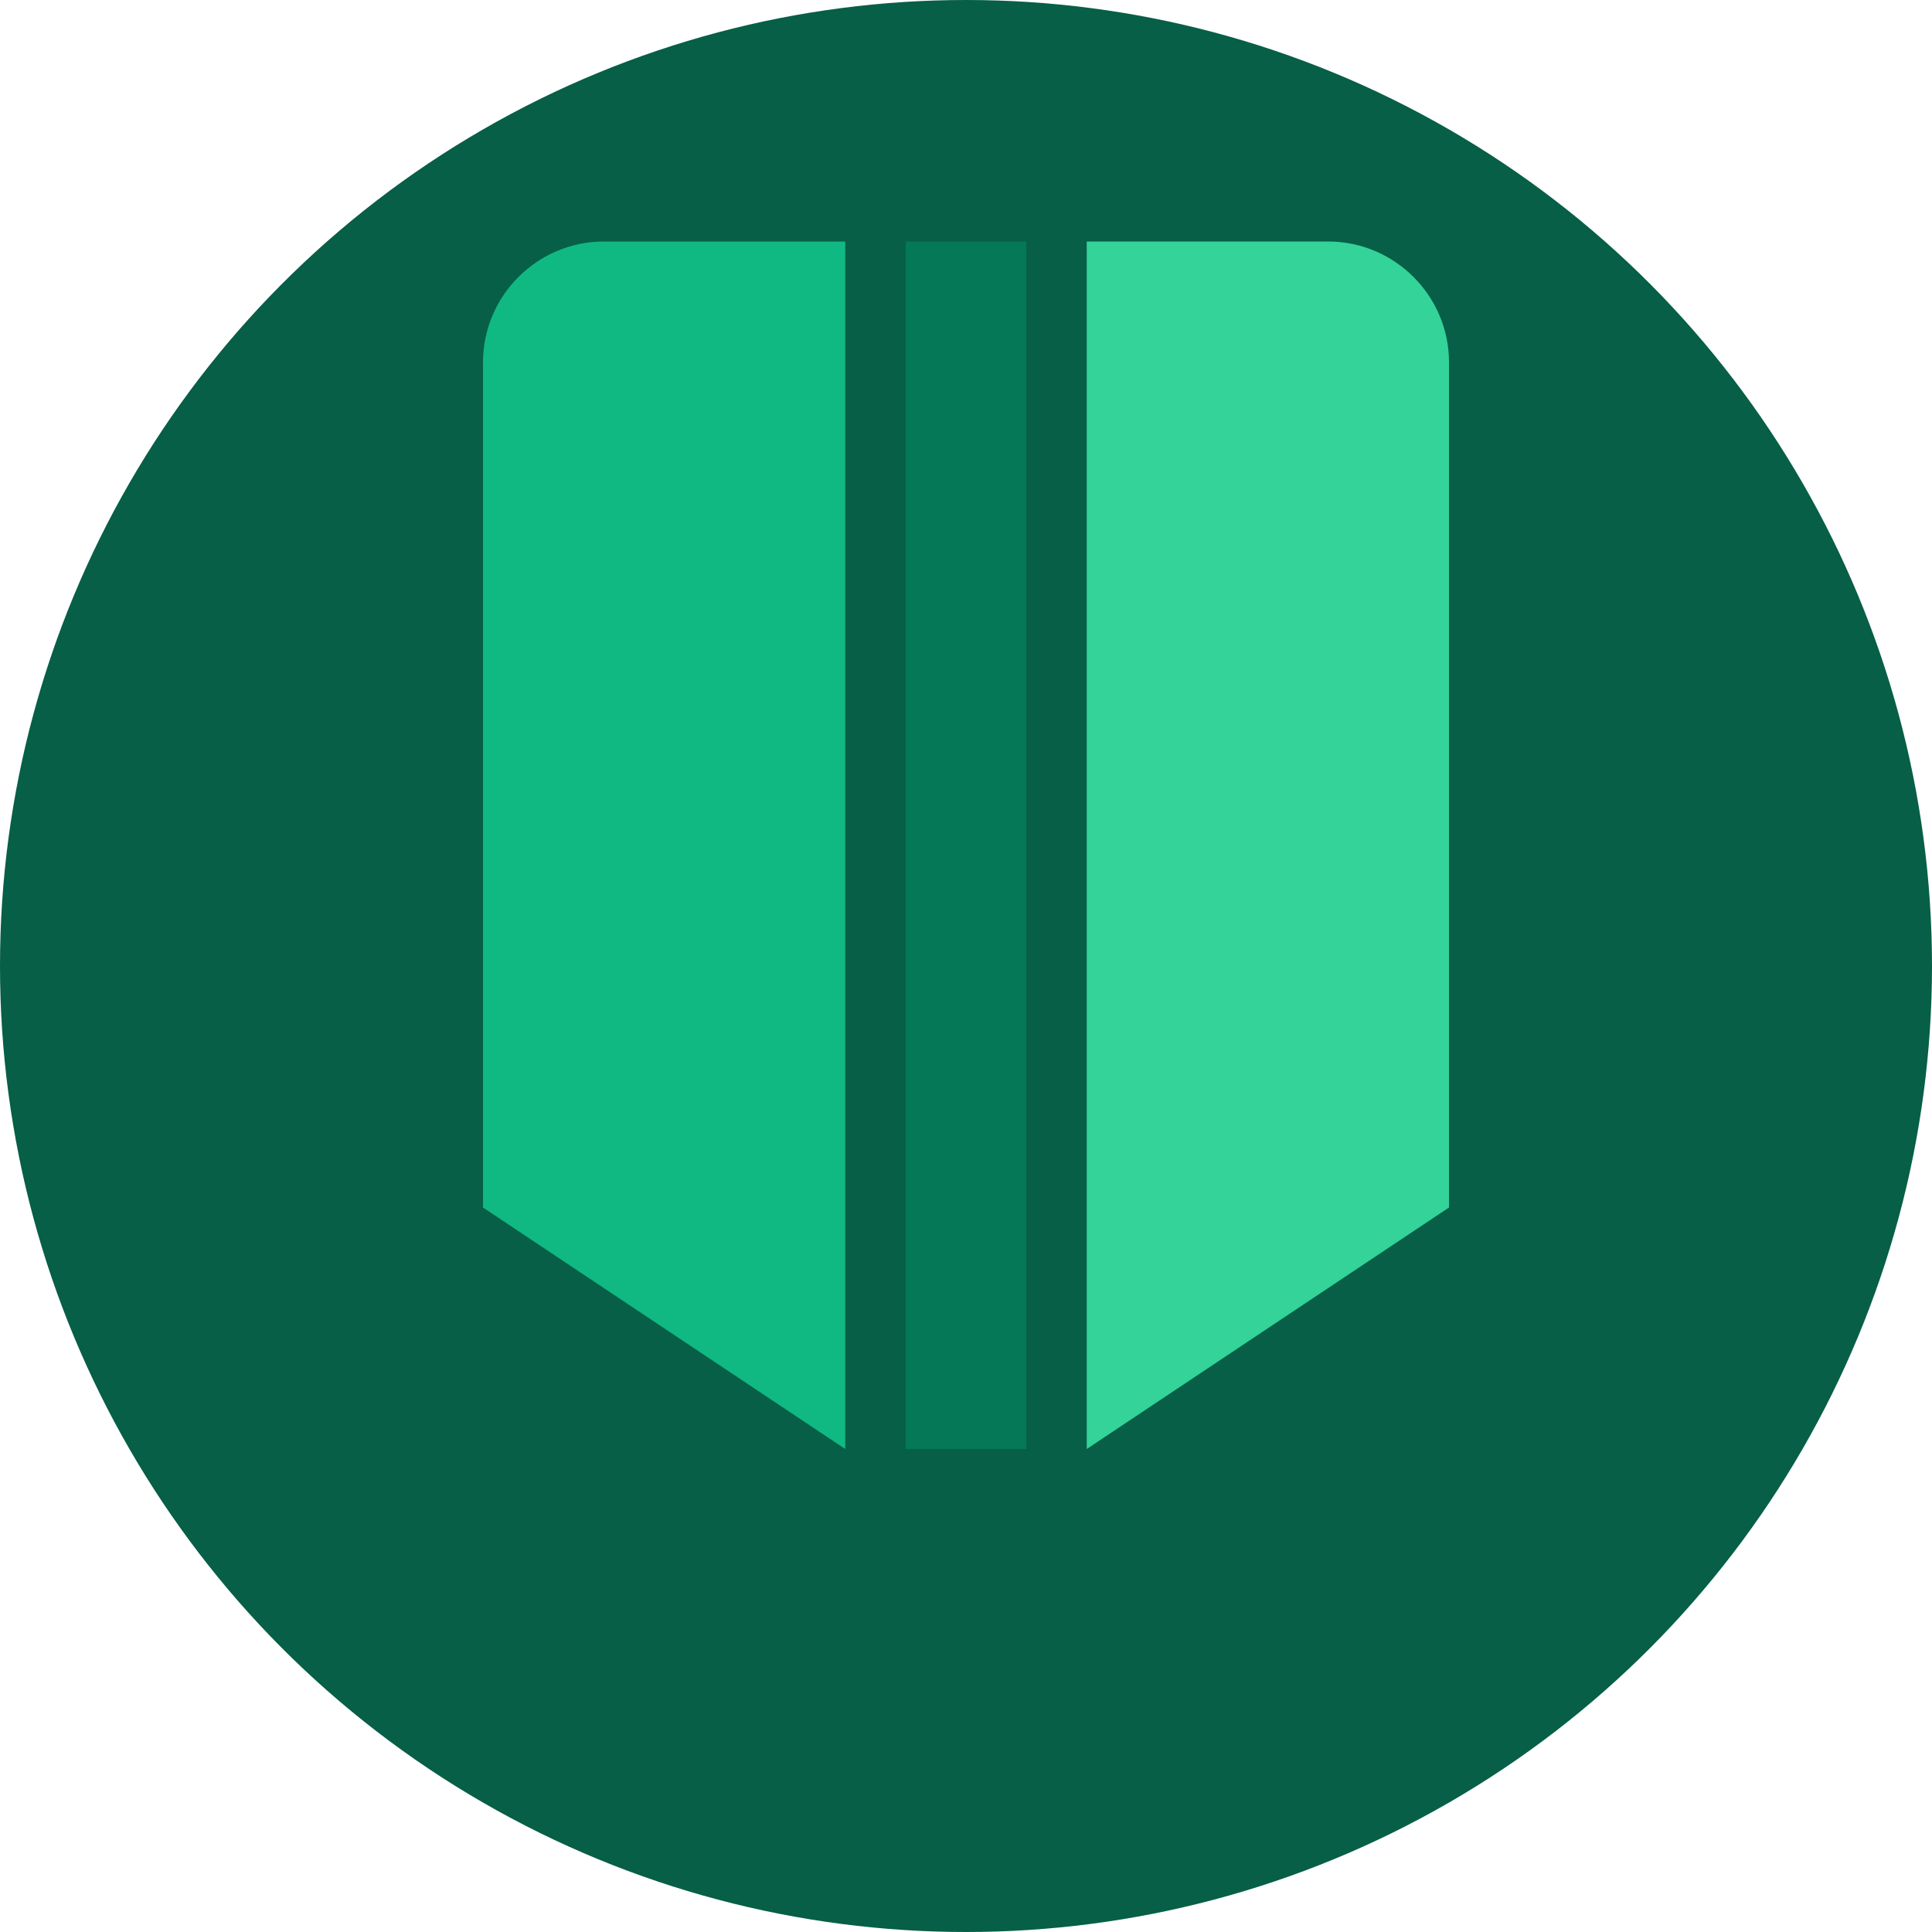
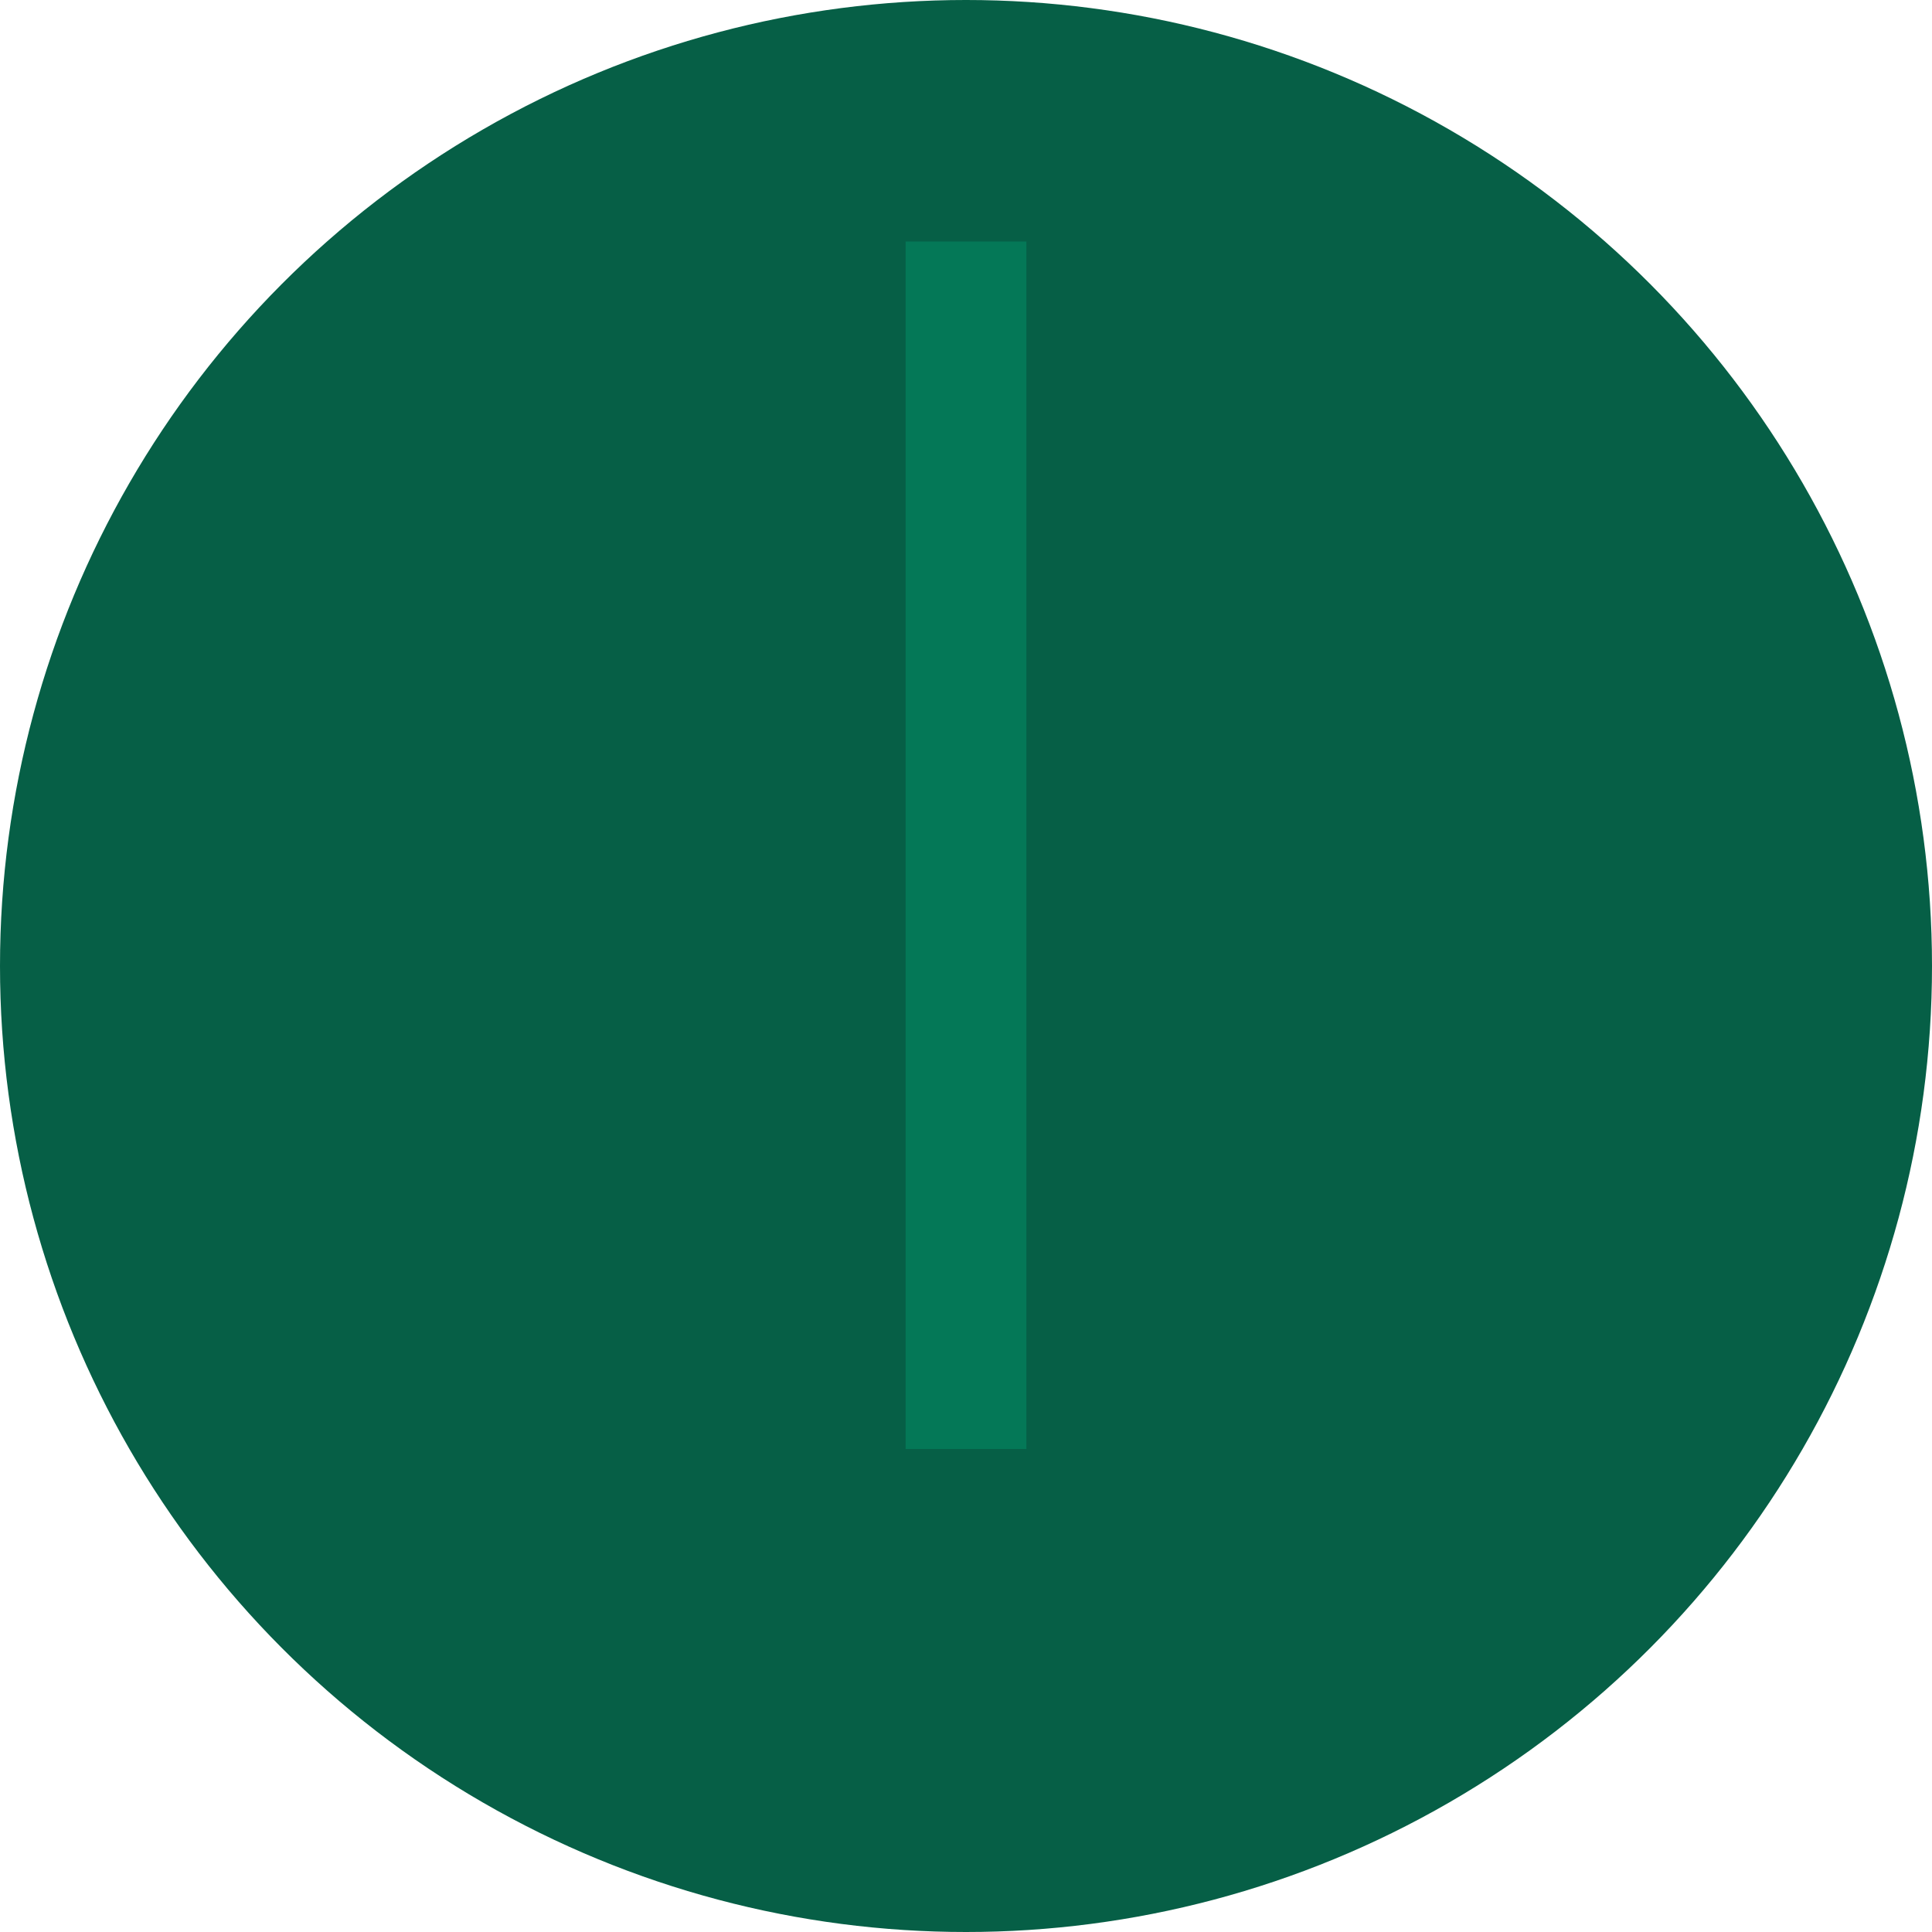
<svg xmlns="http://www.w3.org/2000/svg" viewBox="0 0 32 32" fill="none">
  <circle cx="16" cy="16" r="16" fill="#065f46" />
-   <path d="M8 6c0-1.1.9-2 2-2h4v20l-3-2-3-2V6z" fill="#10b981" />
-   <path d="M18 4h4c1.1 0 2 .9 2 2v14l-3 2-3 2V4z" fill="#34d399" />
  <rect x="15" y="4" width="2" height="20" fill="#047857" />
</svg>